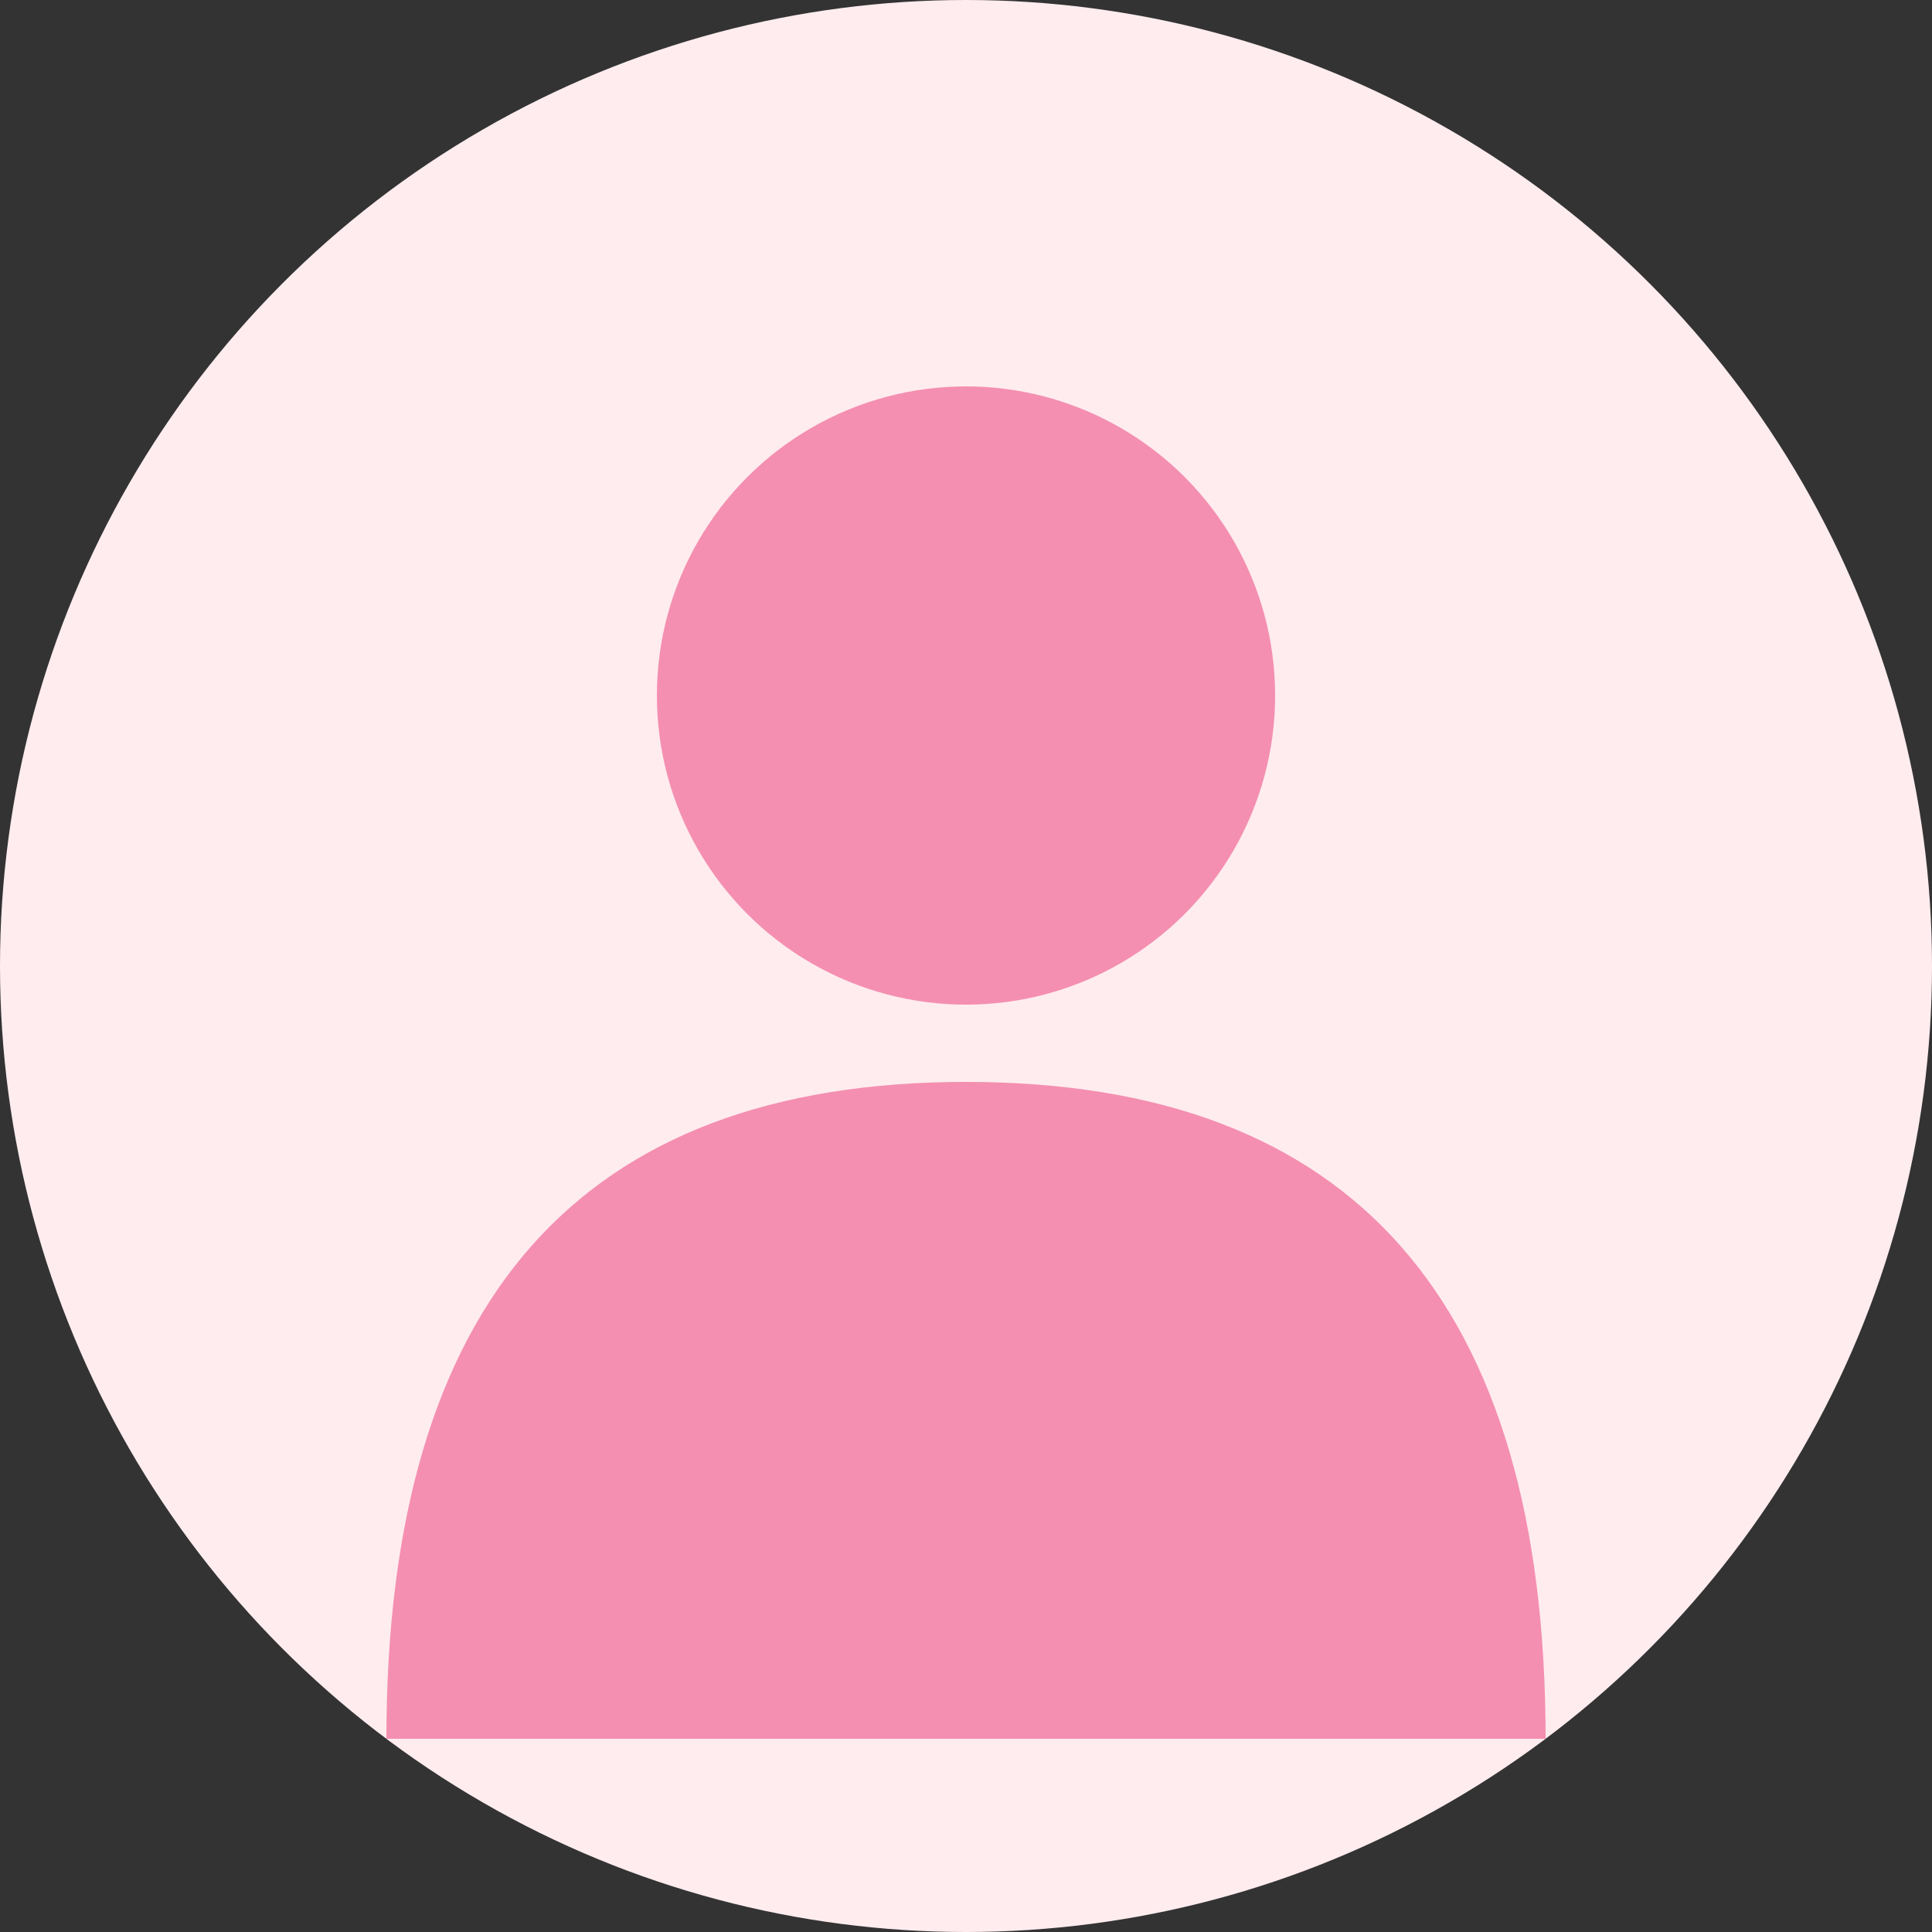
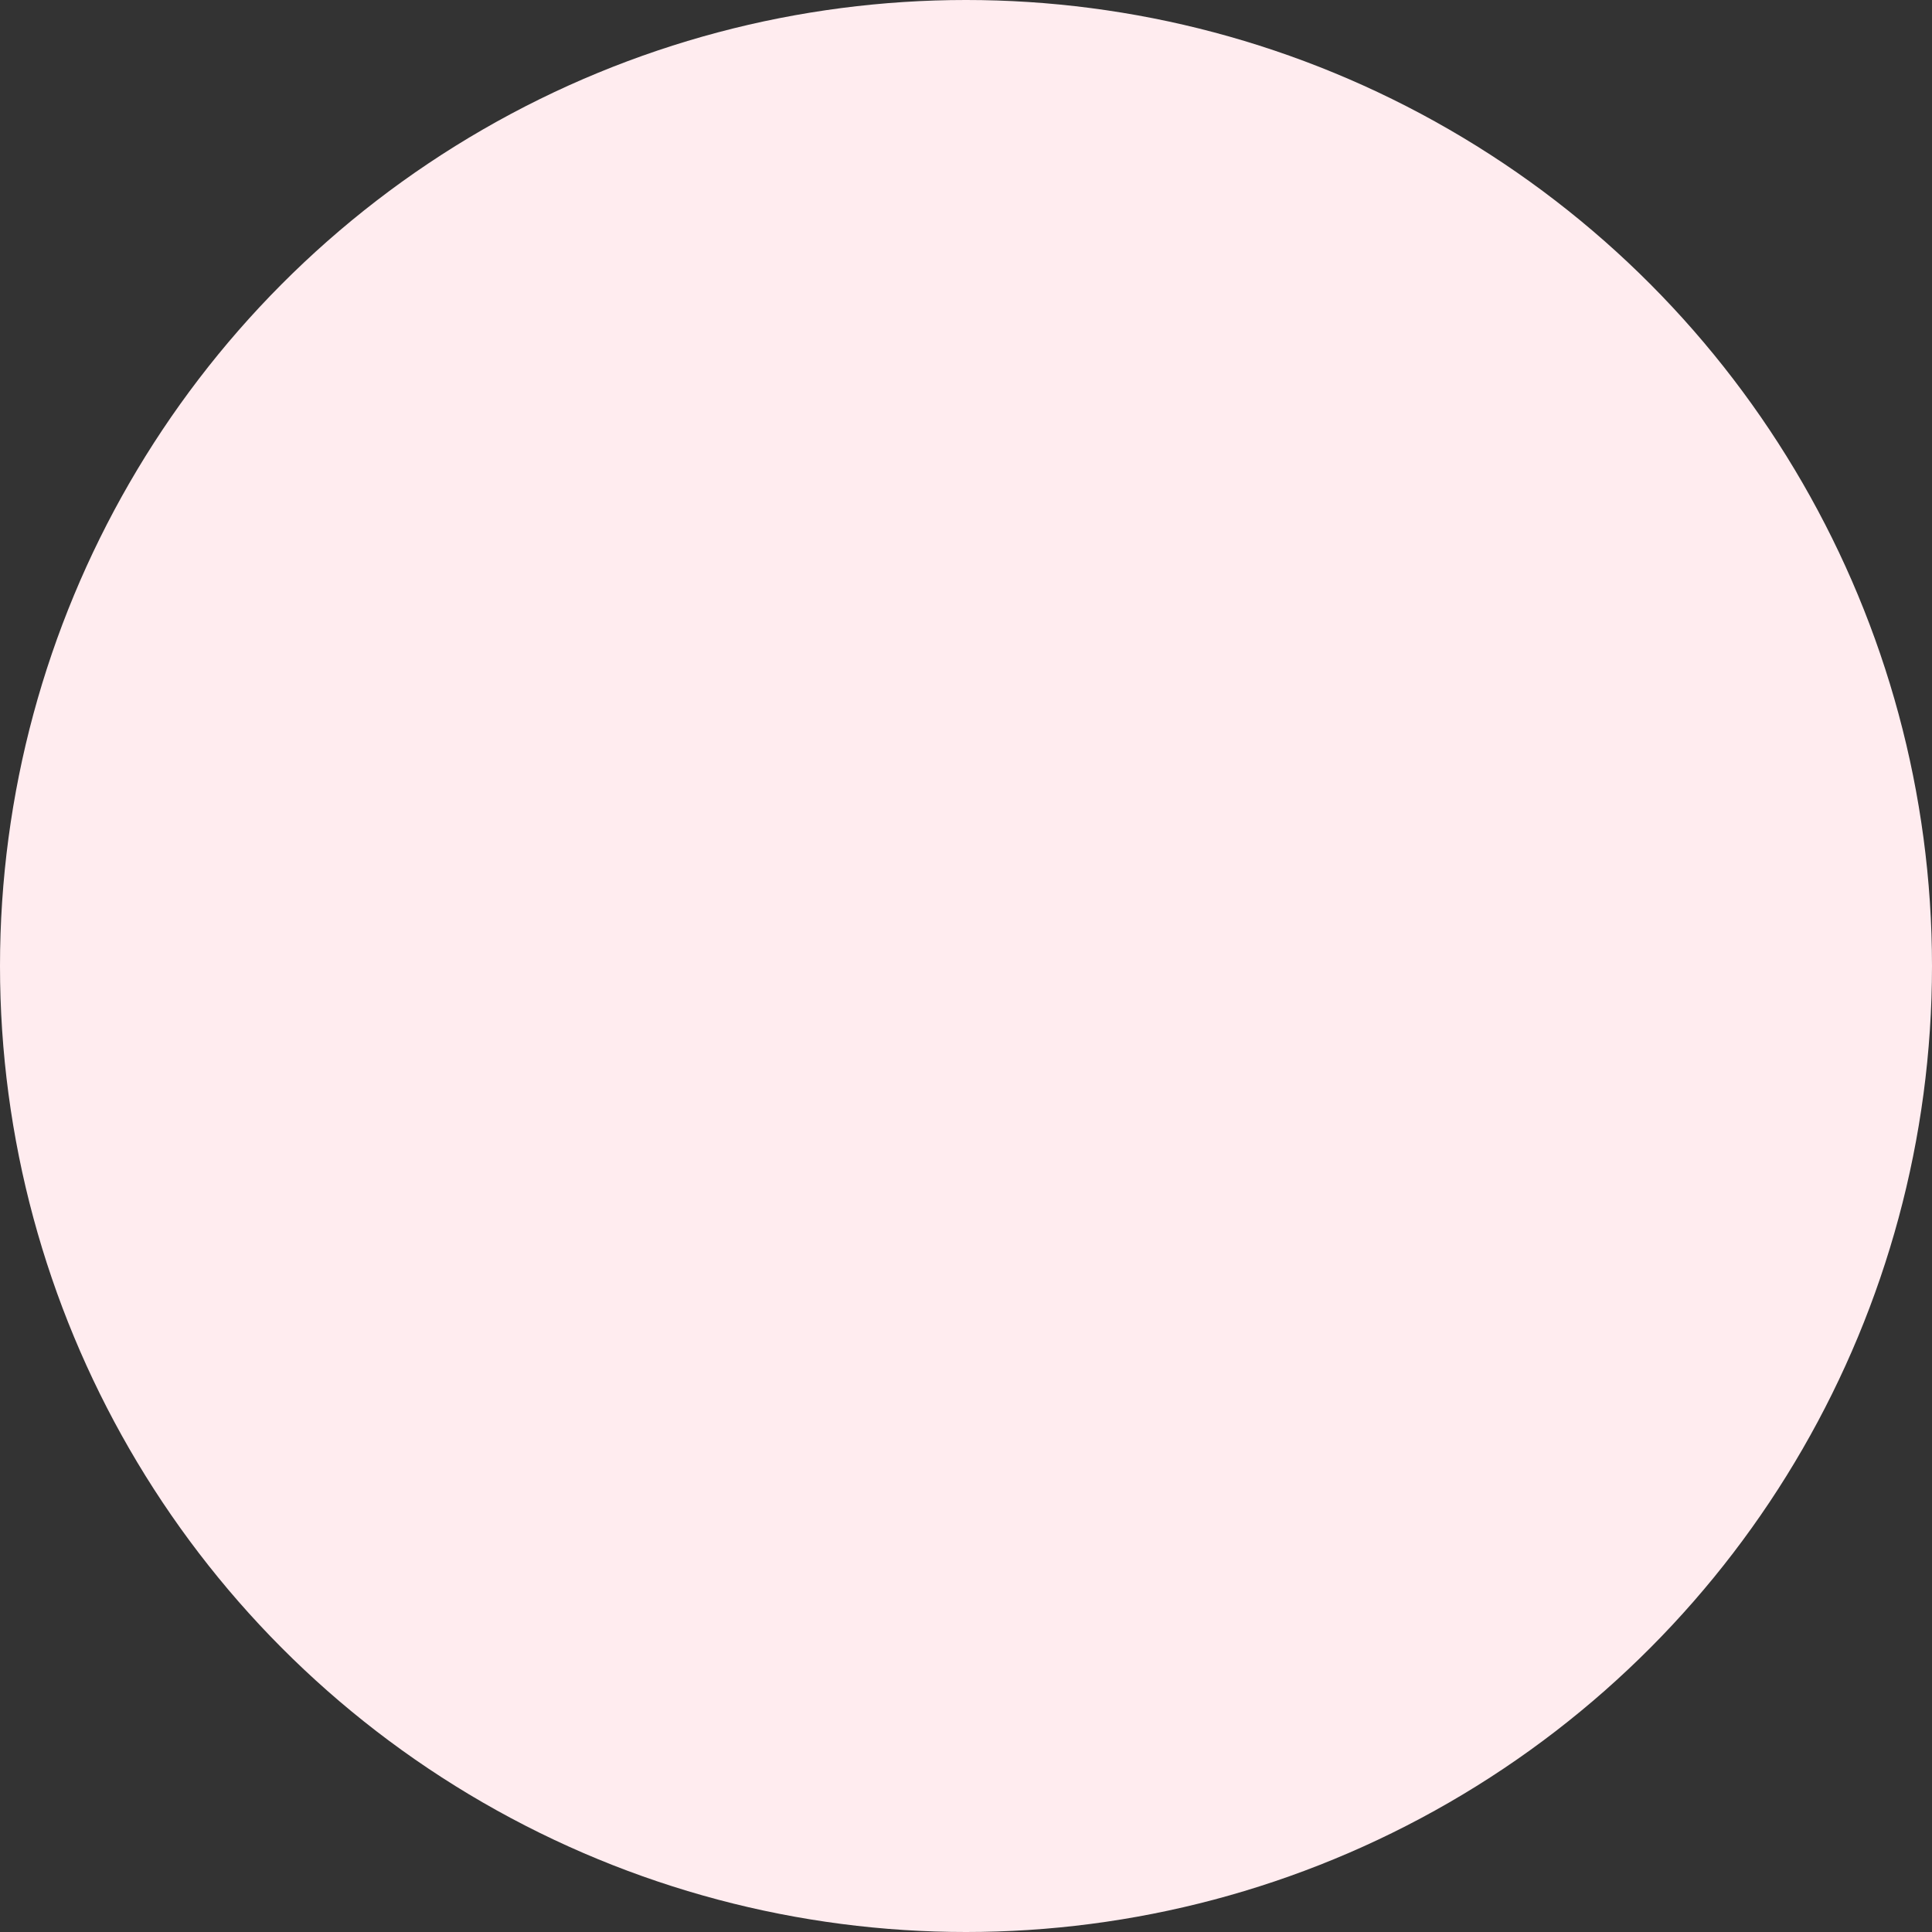
<svg xmlns="http://www.w3.org/2000/svg" width="50" height="50" viewBox="0 0 50 50">
  <rect x="0" y="0" width="50" height="50" fill="#333333" stroke="none" />
  <circle cx="25" cy="25" r="25" fill="#ffecef" />
-   <circle cx="25" cy="18" r="8" fill="#f48fb1" />
-   <path d="M25,28 Q40,28 40,45 L10,45 Q10,28 25,28 Z" fill="#f48fb1" />
</svg>